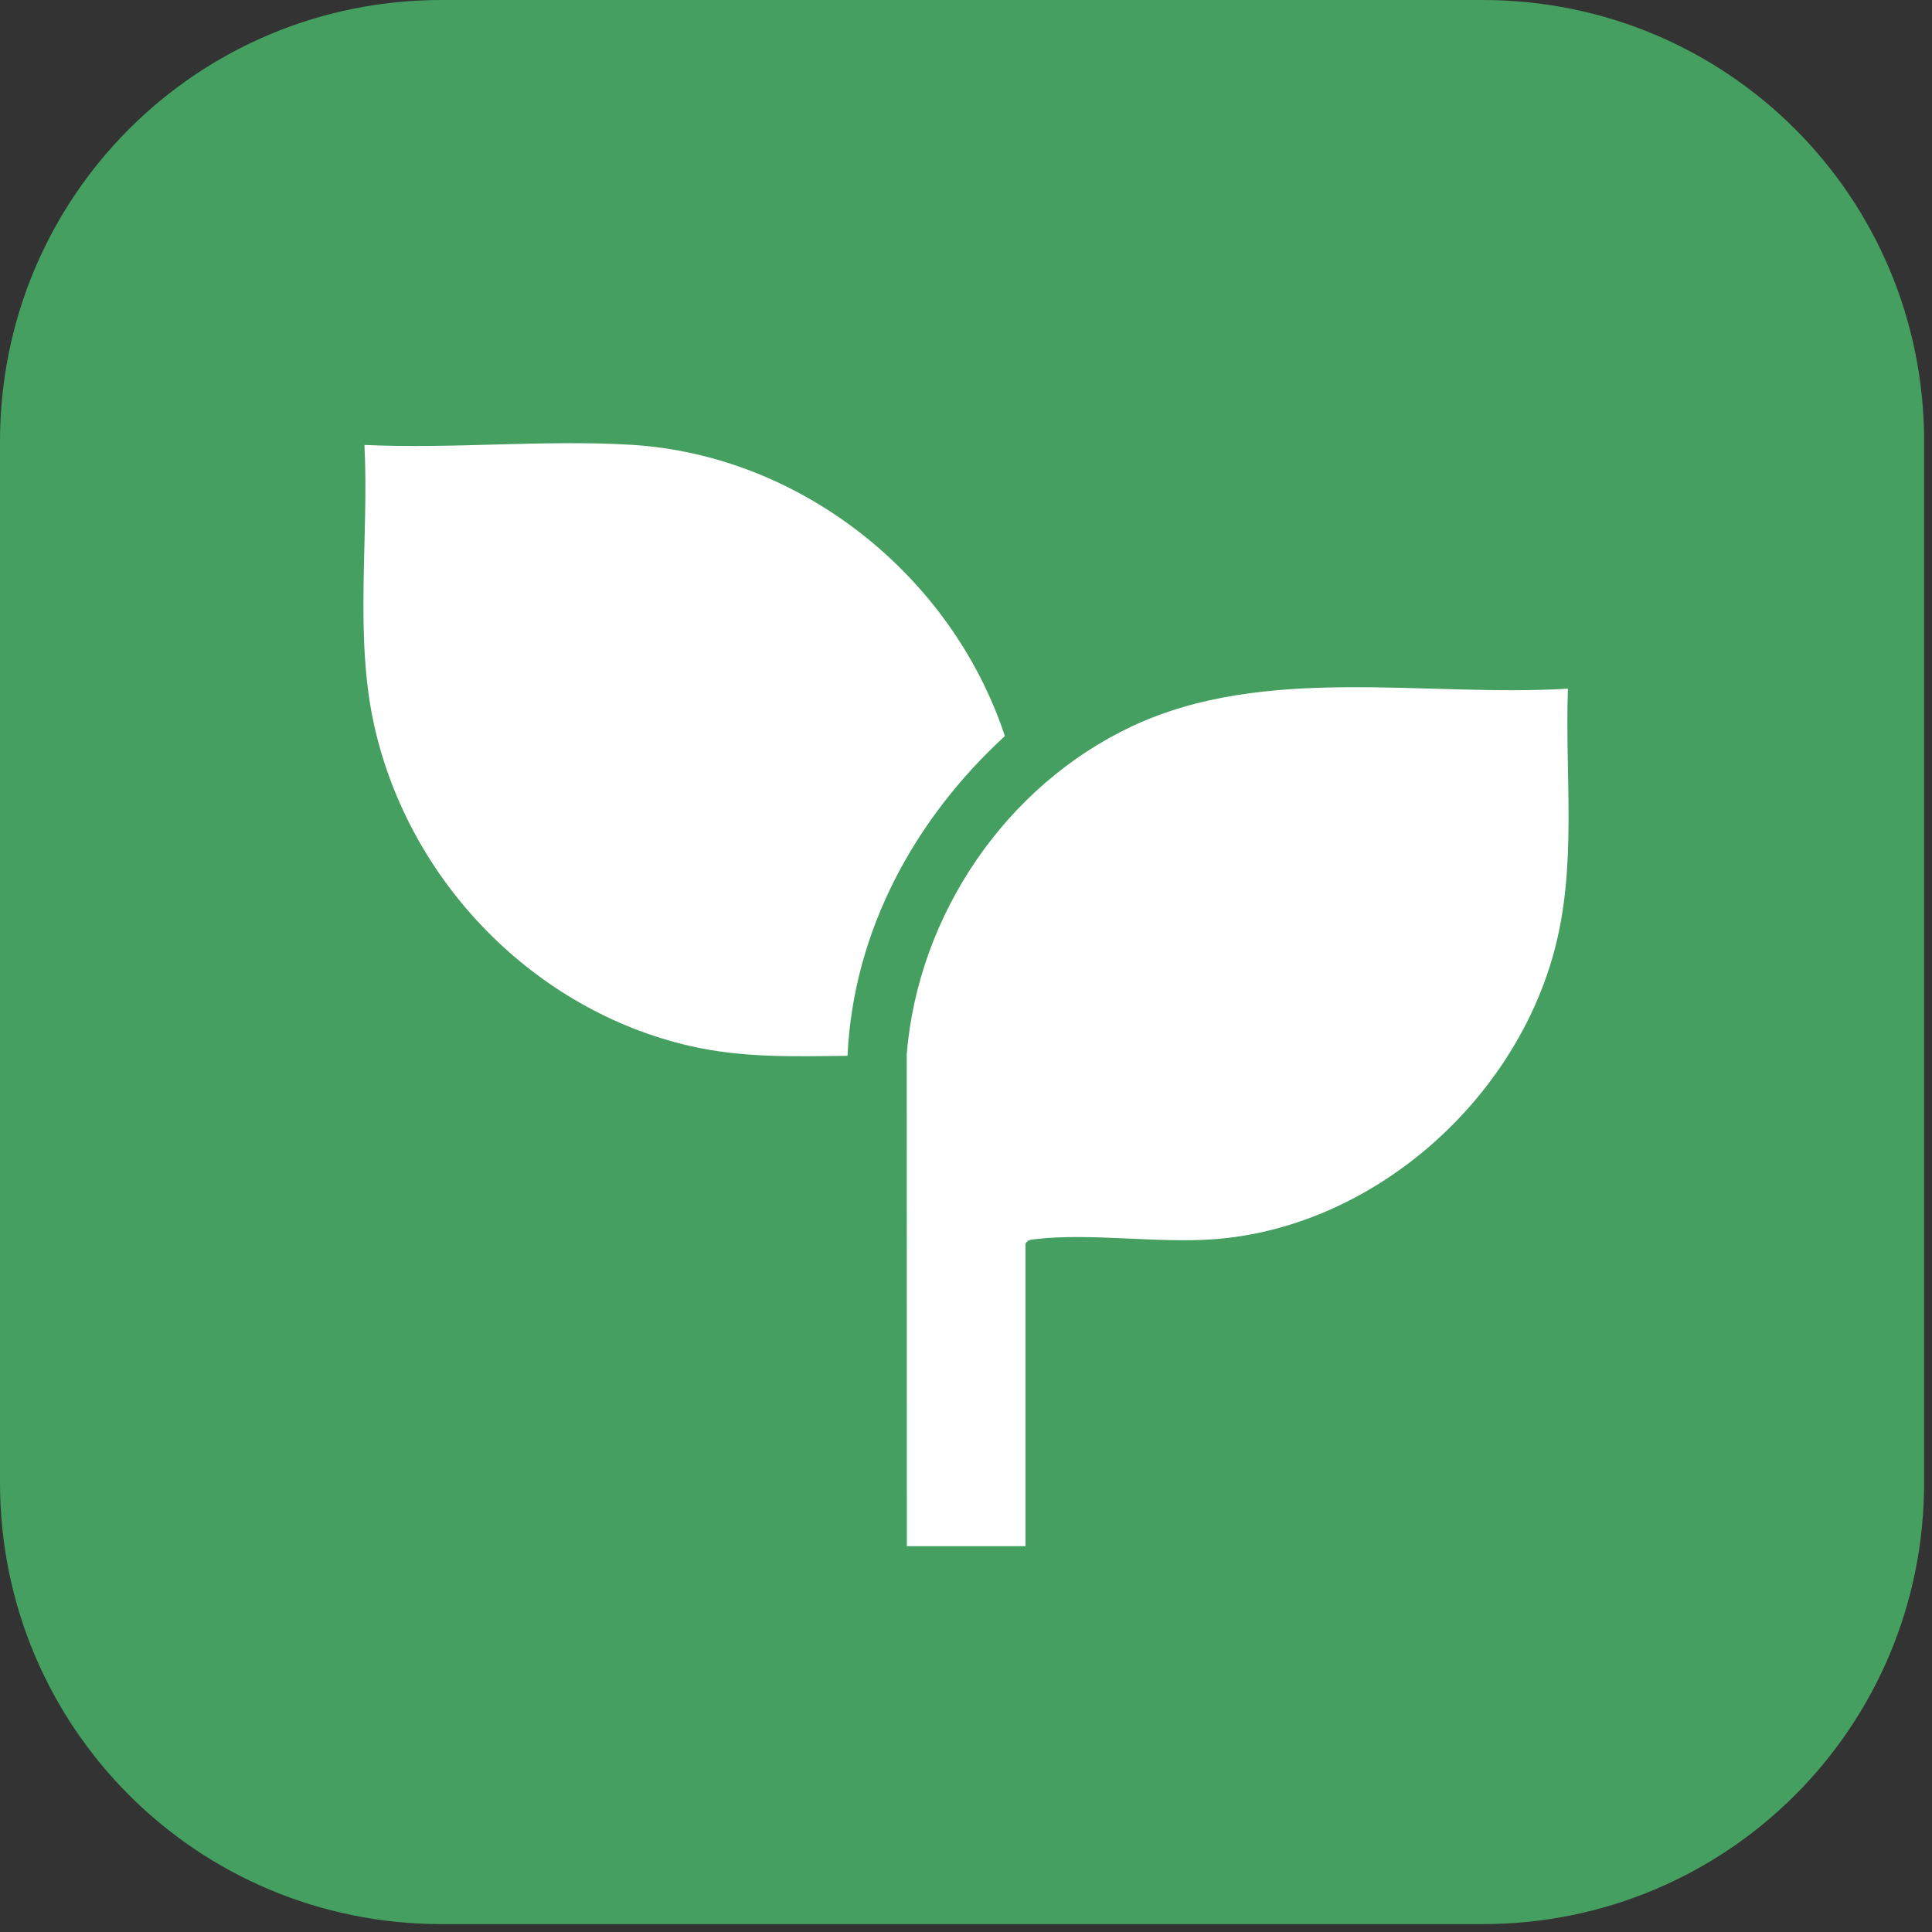
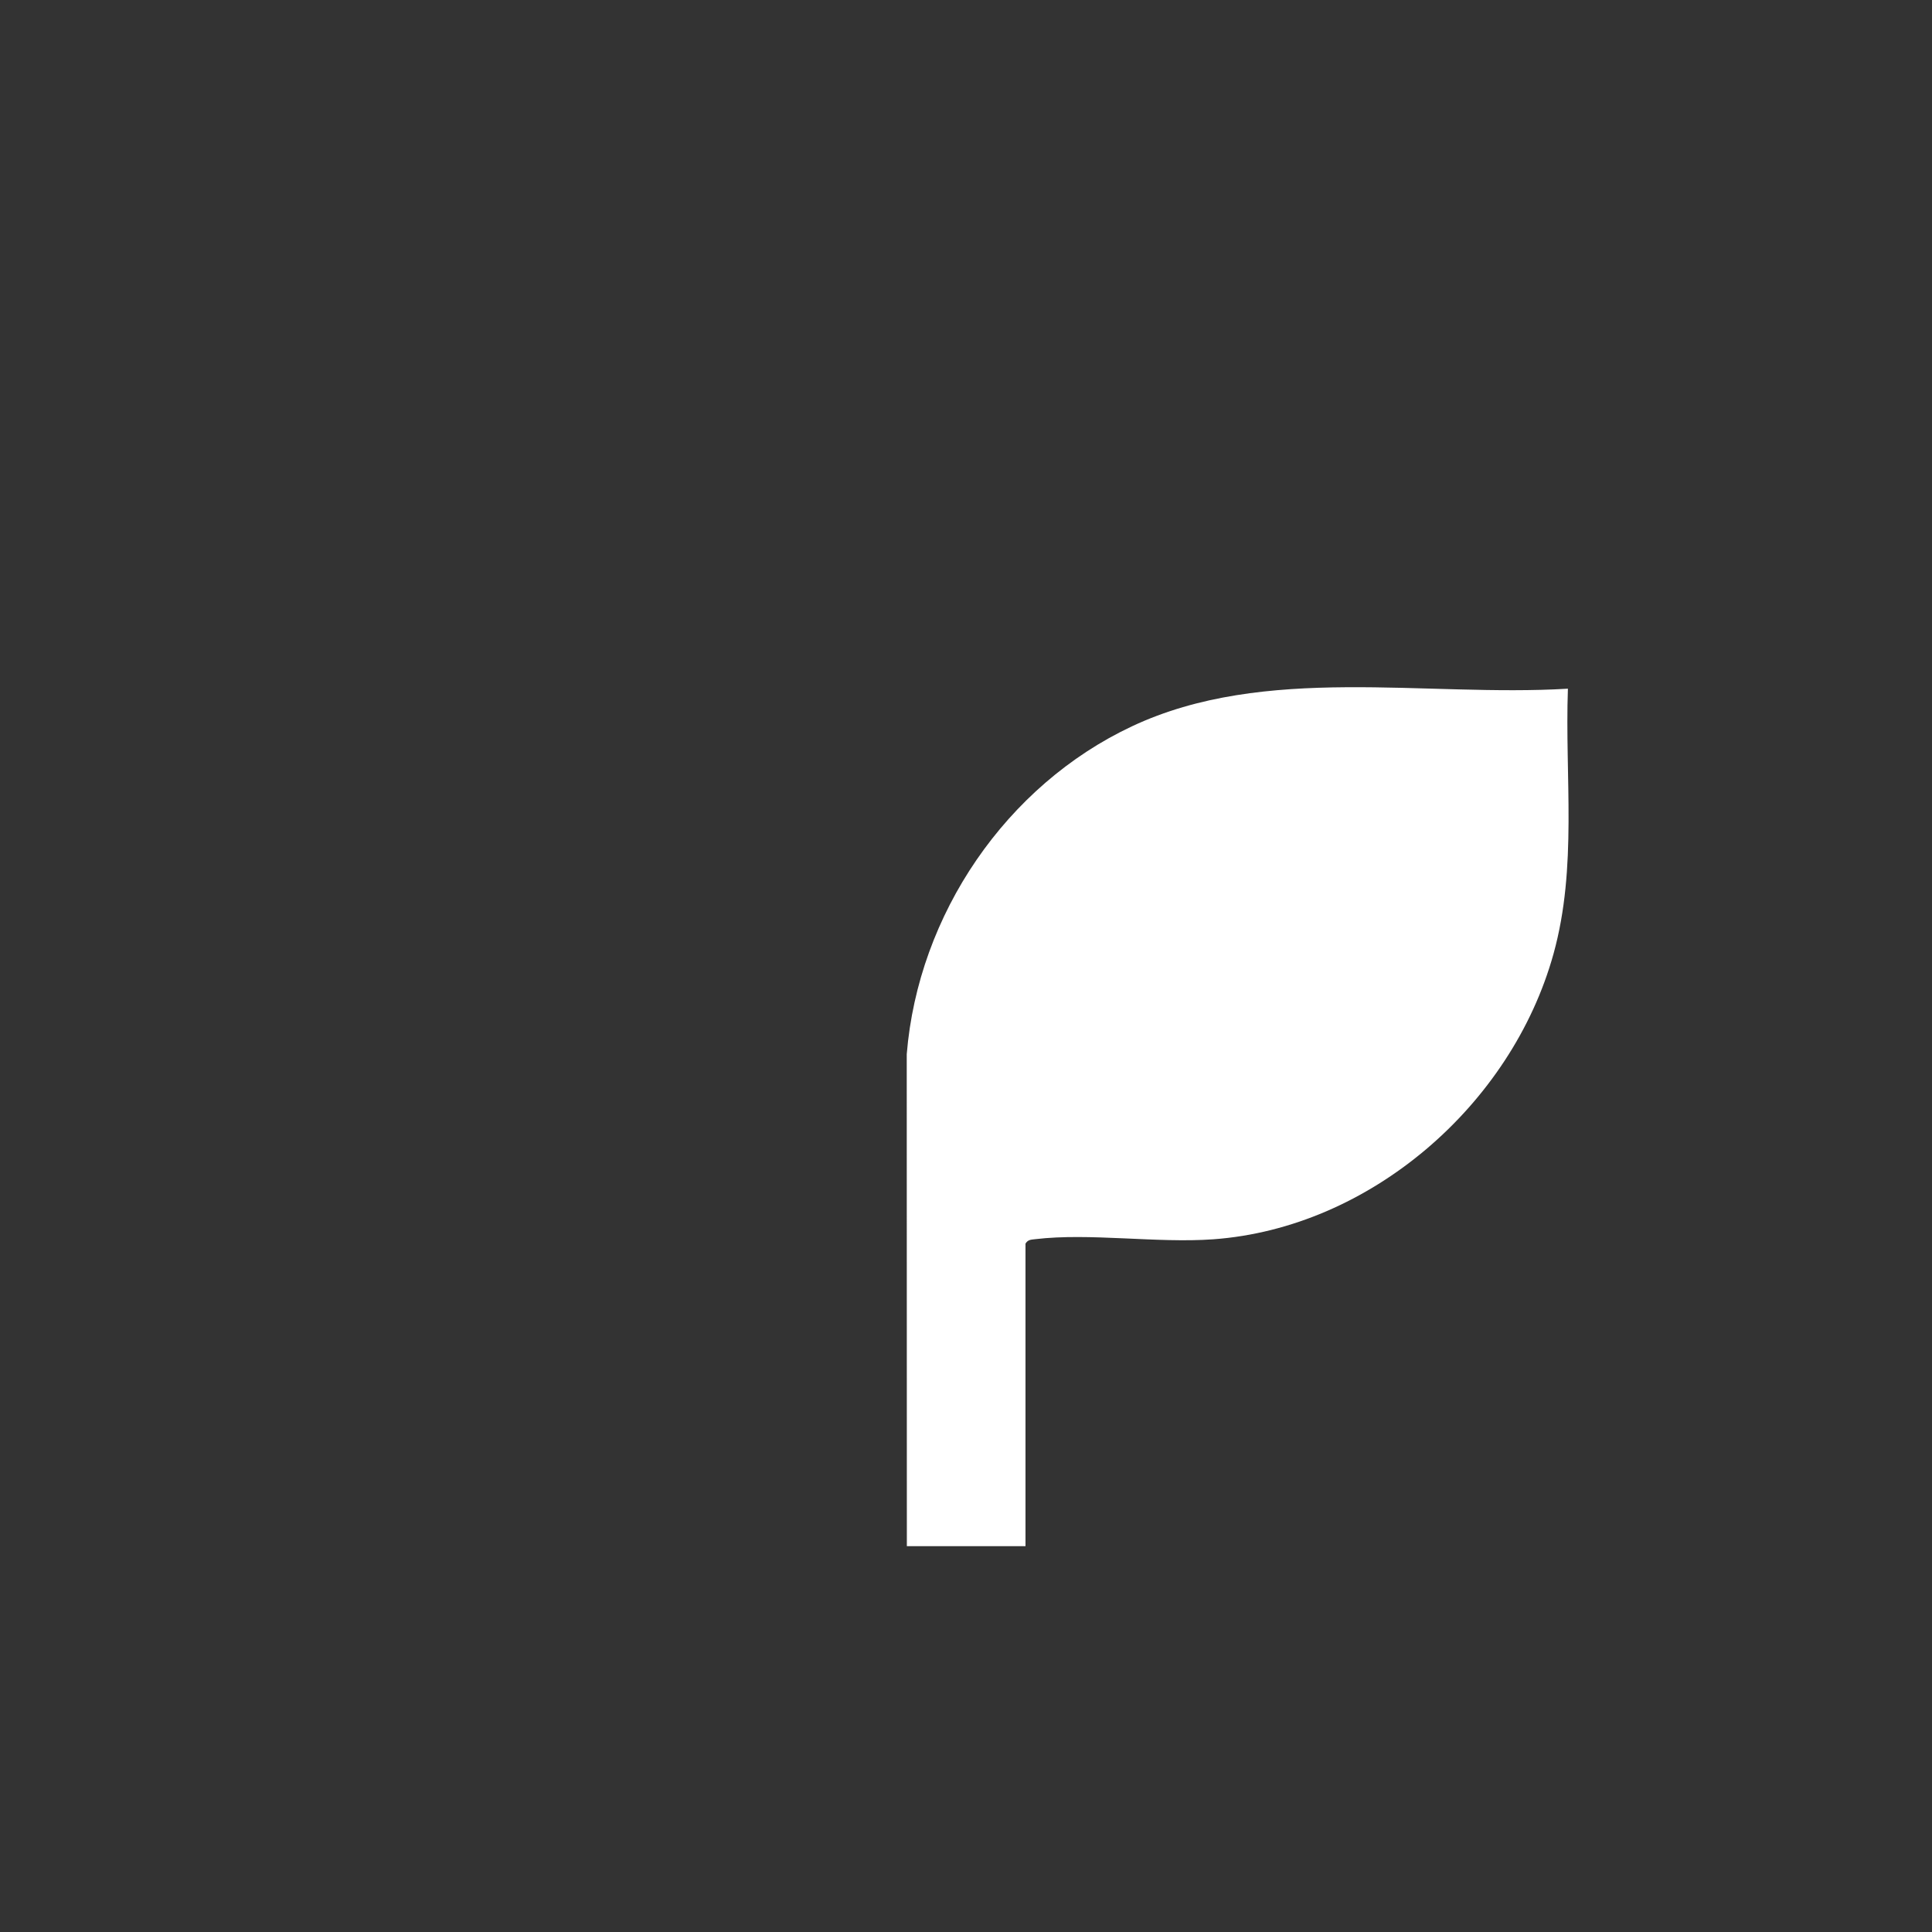
<svg xmlns="http://www.w3.org/2000/svg" width="101" height="101" viewBox="0 0 101 101" fill="none">
  <rect x="0" y="0" width="101" height="101" fill="#333333" stroke="none" />
-   <path d="M23.082 0H77.506C90.293 0 100.588 10.295 100.588 23.082V77.506C100.588 90.293 90.293 100.588 77.506 100.588H23.082C10.295 100.588 0 90.293 0 77.506V23.082C0 10.295 10.295 0 23.082 0Z" fill="#459F60" />
  <path d="M47.408 80.83L47.402 55.111C48 47.787 52.616 41.054 59.17 37.973C66.144 34.693 74.495 36.453 81.966 36.003C81.803 40.654 82.469 45.33 81.215 49.859C79.017 57.787 71.597 64.196 63.429 64.787C60.483 65.001 56.961 64.442 54.119 64.781C53.903 64.808 53.74 64.799 53.61 65.013V80.83H47.408Z" fill="white" />
-   <path d="M44.309 55.195C41.47 55.225 38.82 55.316 36.037 54.673C27.96 52.802 21.41 46.15 19.57 37.955C18.511 33.249 19.298 28.071 19.052 23.26C23.634 23.477 28.463 22.978 33.014 23.254C41.831 23.792 49.739 30.038 52.533 38.48C47.825 42.802 44.608 48.652 44.306 55.195H44.309Z" fill="white" />
</svg>